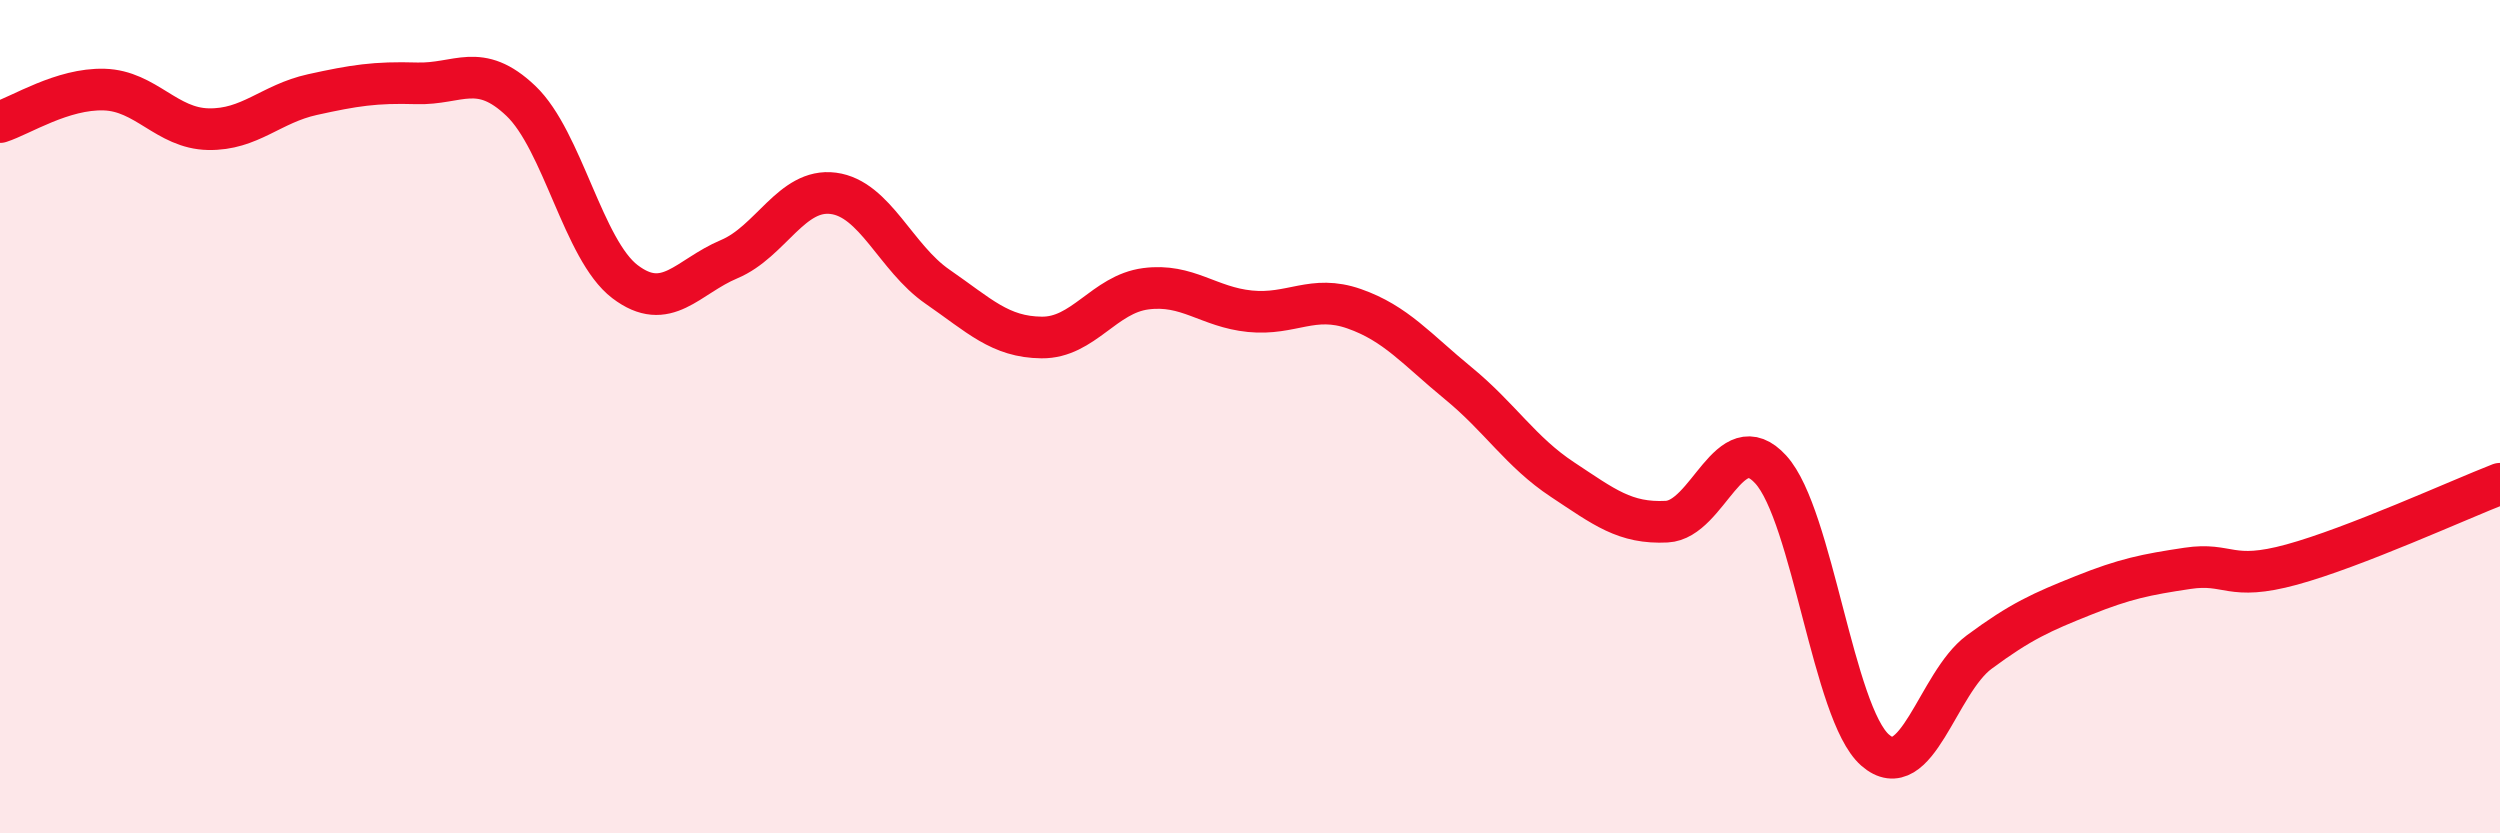
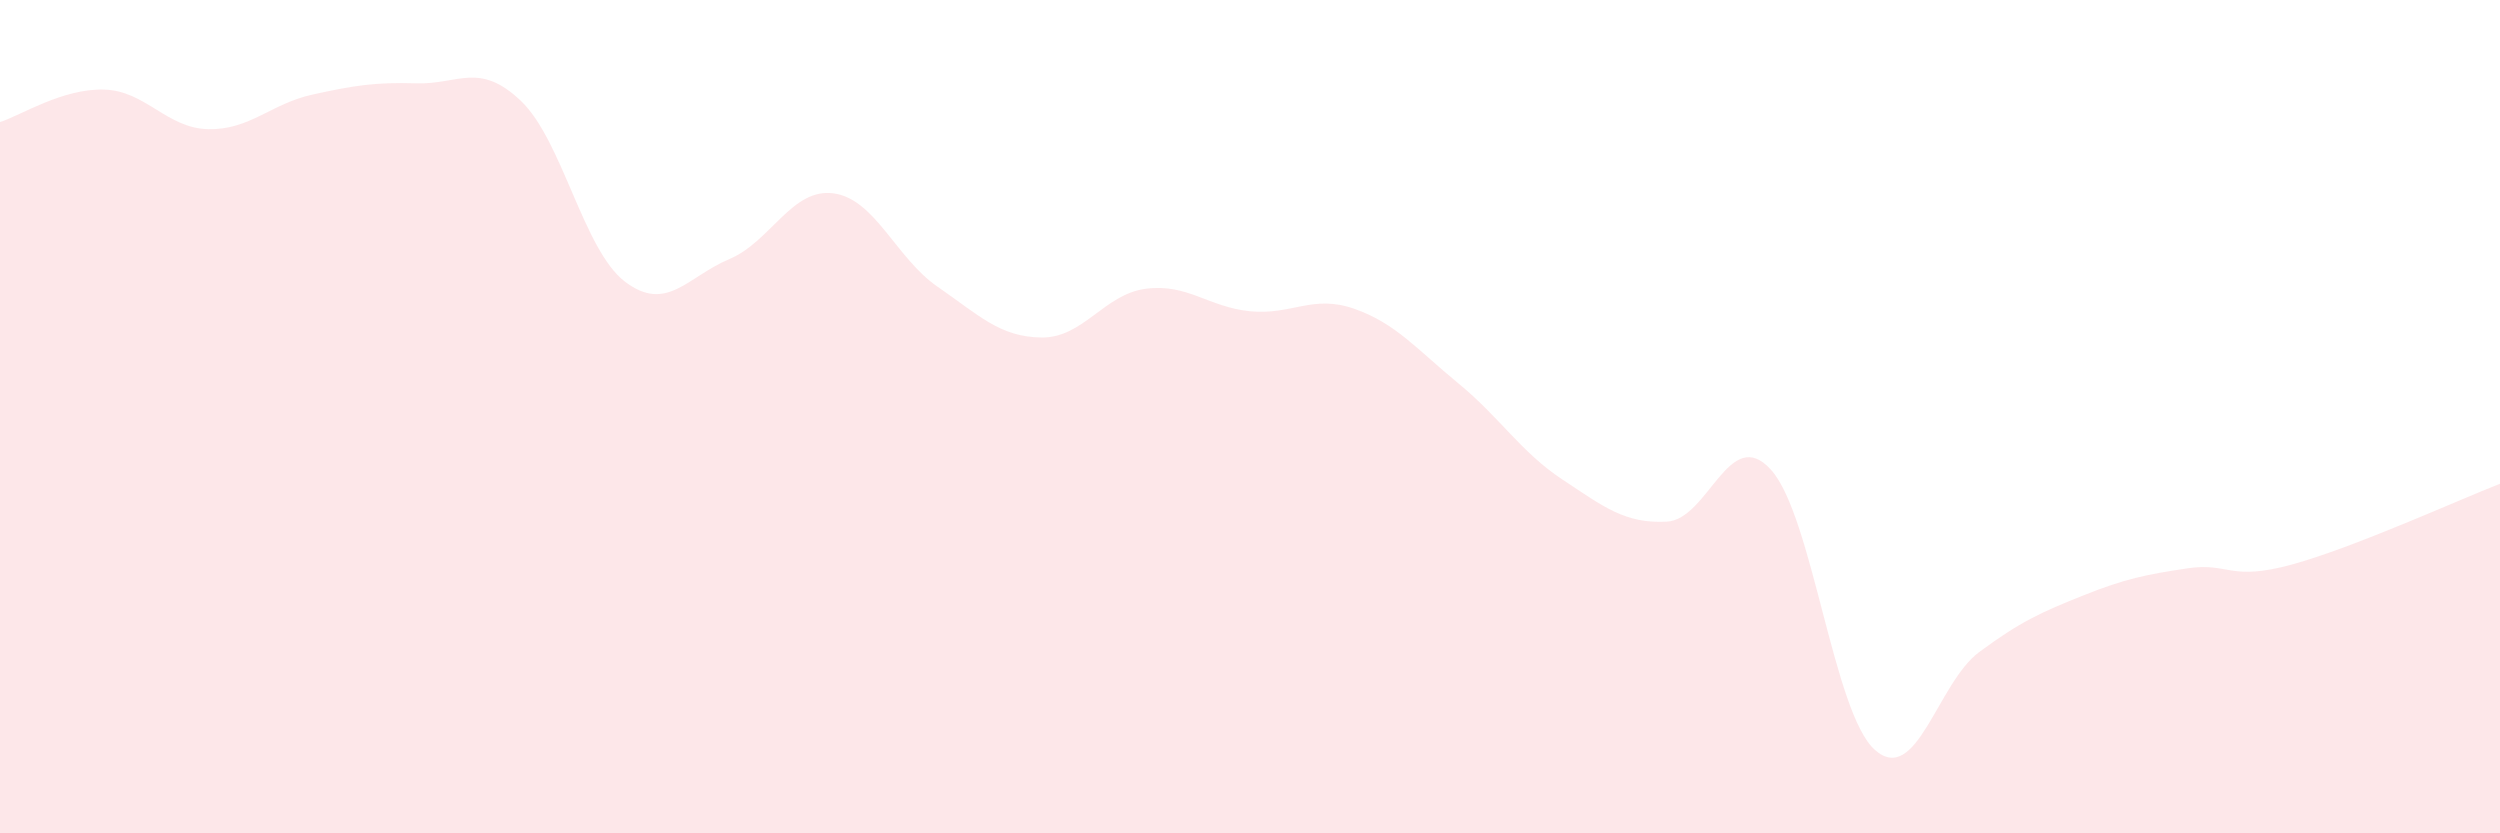
<svg xmlns="http://www.w3.org/2000/svg" width="60" height="20" viewBox="0 0 60 20">
  <path d="M 0,2.93 C 0.5,2.77 1.5,2.12 2.5,2.15 C 3.5,2.18 4,3.08 5,3.1 C 6,3.12 6.5,2.49 7.5,2.27 C 8.5,2.05 9,1.97 10,2 C 11,2.03 11.5,1.47 12.5,2.42 C 13.5,3.37 14,6 15,6.76 C 16,7.52 16.5,6.64 17.5,6.22 C 18.5,5.8 19,4.51 20,4.64 C 21,4.77 21.5,6.19 22.5,6.88 C 23.5,7.57 24,8.09 25,8.1 C 26,8.11 26.5,7.06 27.5,6.93 C 28.5,6.8 29,7.37 30,7.47 C 31,7.57 31.5,7.06 32.5,7.41 C 33.5,7.76 34,8.38 35,9.2 C 36,10.02 36.5,10.85 37.5,11.51 C 38.5,12.17 39,12.57 40,12.52 C 41,12.47 41.5,10.17 42.5,11.27 C 43.5,12.37 44,17.12 45,18 C 46,18.88 46.5,16.39 47.5,15.65 C 48.5,14.91 49,14.69 50,14.29 C 51,13.89 51.5,13.79 52.5,13.64 C 53.5,13.49 53.5,13.96 55,13.55 C 56.5,13.14 59,12 60,11.61L60 20L0 20Z" fill="#EB0A25" opacity="0.1" stroke-linecap="round" stroke-linejoin="round" />
-   <path d="M 0,2.93 C 0.5,2.77 1.5,2.12 2.5,2.15 C 3.5,2.18 4,3.08 5,3.1 C 6,3.12 6.5,2.49 7.5,2.27 C 8.5,2.05 9,1.97 10,2 C 11,2.03 11.5,1.47 12.5,2.42 C 13.5,3.37 14,6 15,6.76 C 16,7.52 16.5,6.64 17.5,6.22 C 18.5,5.8 19,4.51 20,4.64 C 21,4.77 21.5,6.19 22.5,6.88 C 23.5,7.57 24,8.09 25,8.1 C 26,8.11 26.5,7.06 27.5,6.93 C 28.5,6.8 29,7.37 30,7.47 C 31,7.57 31.5,7.06 32.5,7.41 C 33.5,7.76 34,8.38 35,9.2 C 36,10.02 36.5,10.85 37.5,11.51 C 38.5,12.17 39,12.57 40,12.52 C 41,12.47 41.5,10.17 42.5,11.27 C 43.5,12.37 44,17.12 45,18 C 46,18.88 46.5,16.39 47.5,15.65 C 48.5,14.91 49,14.69 50,14.29 C 51,13.89 51.5,13.79 52.5,13.64 C 53.5,13.49 53.5,13.96 55,13.55 C 56.5,13.14 59,12 60,11.61" stroke="#EB0A25" stroke-width="1" fill="none" stroke-linecap="round" stroke-linejoin="round" />
</svg>